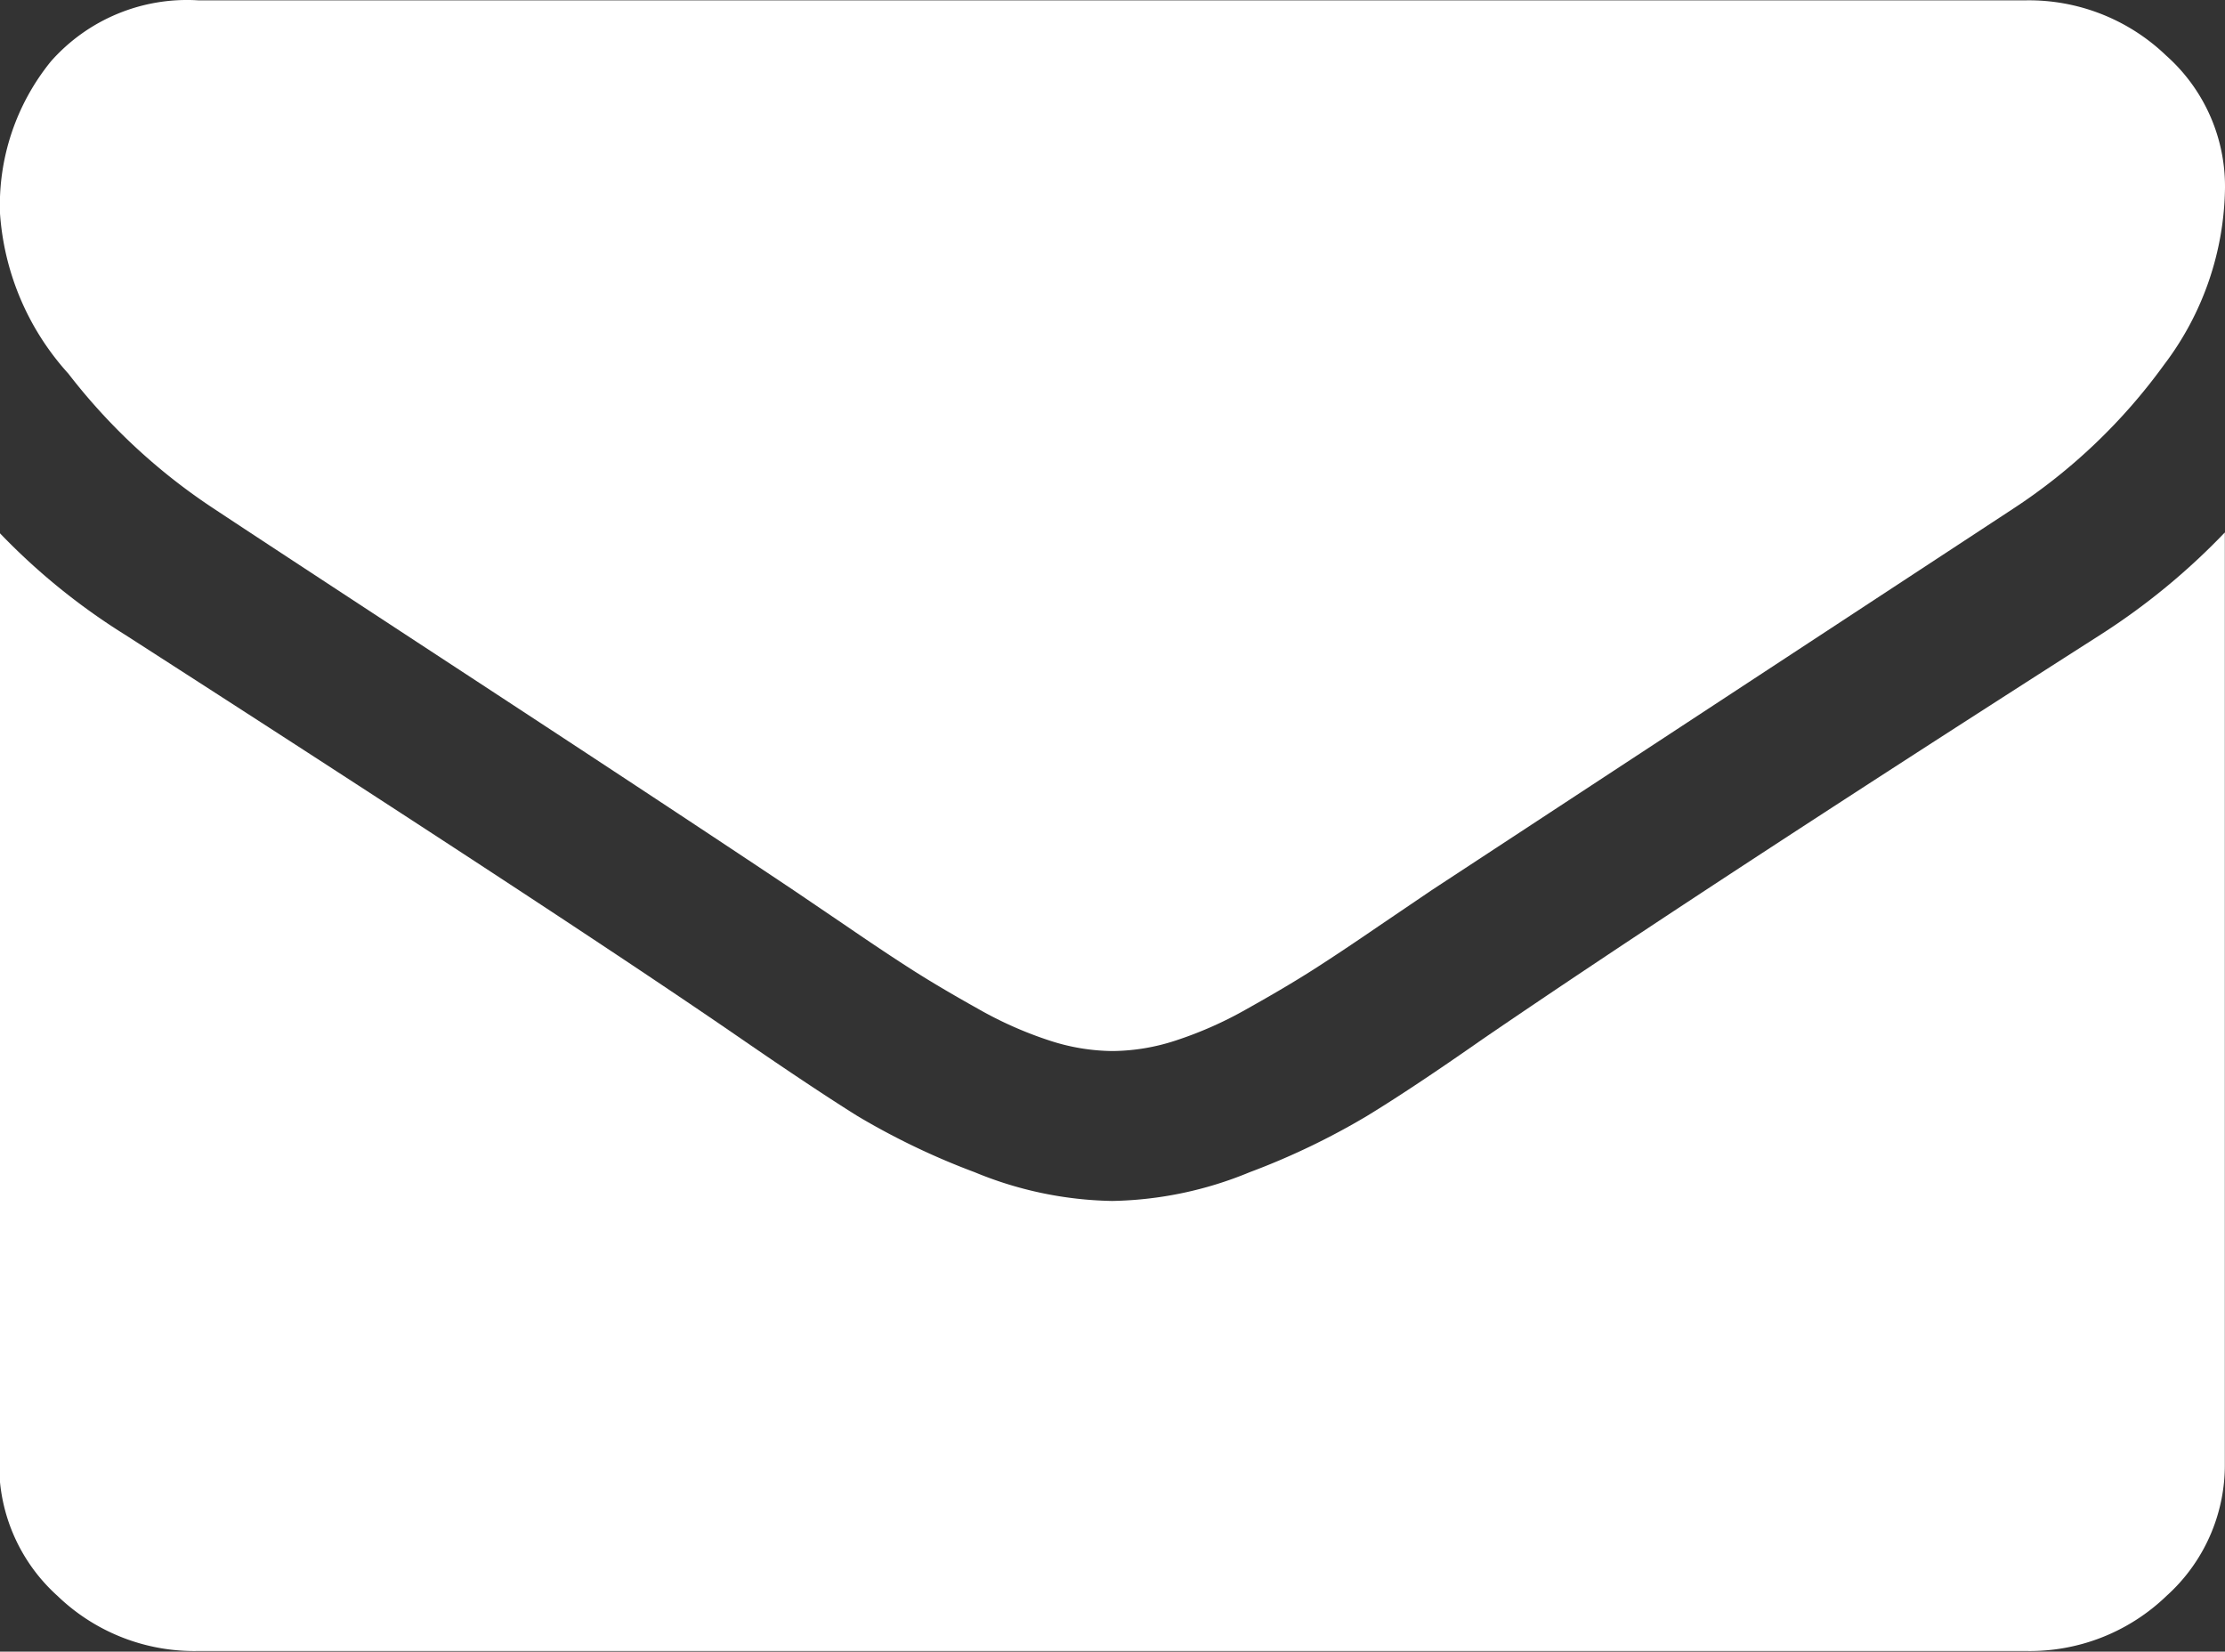
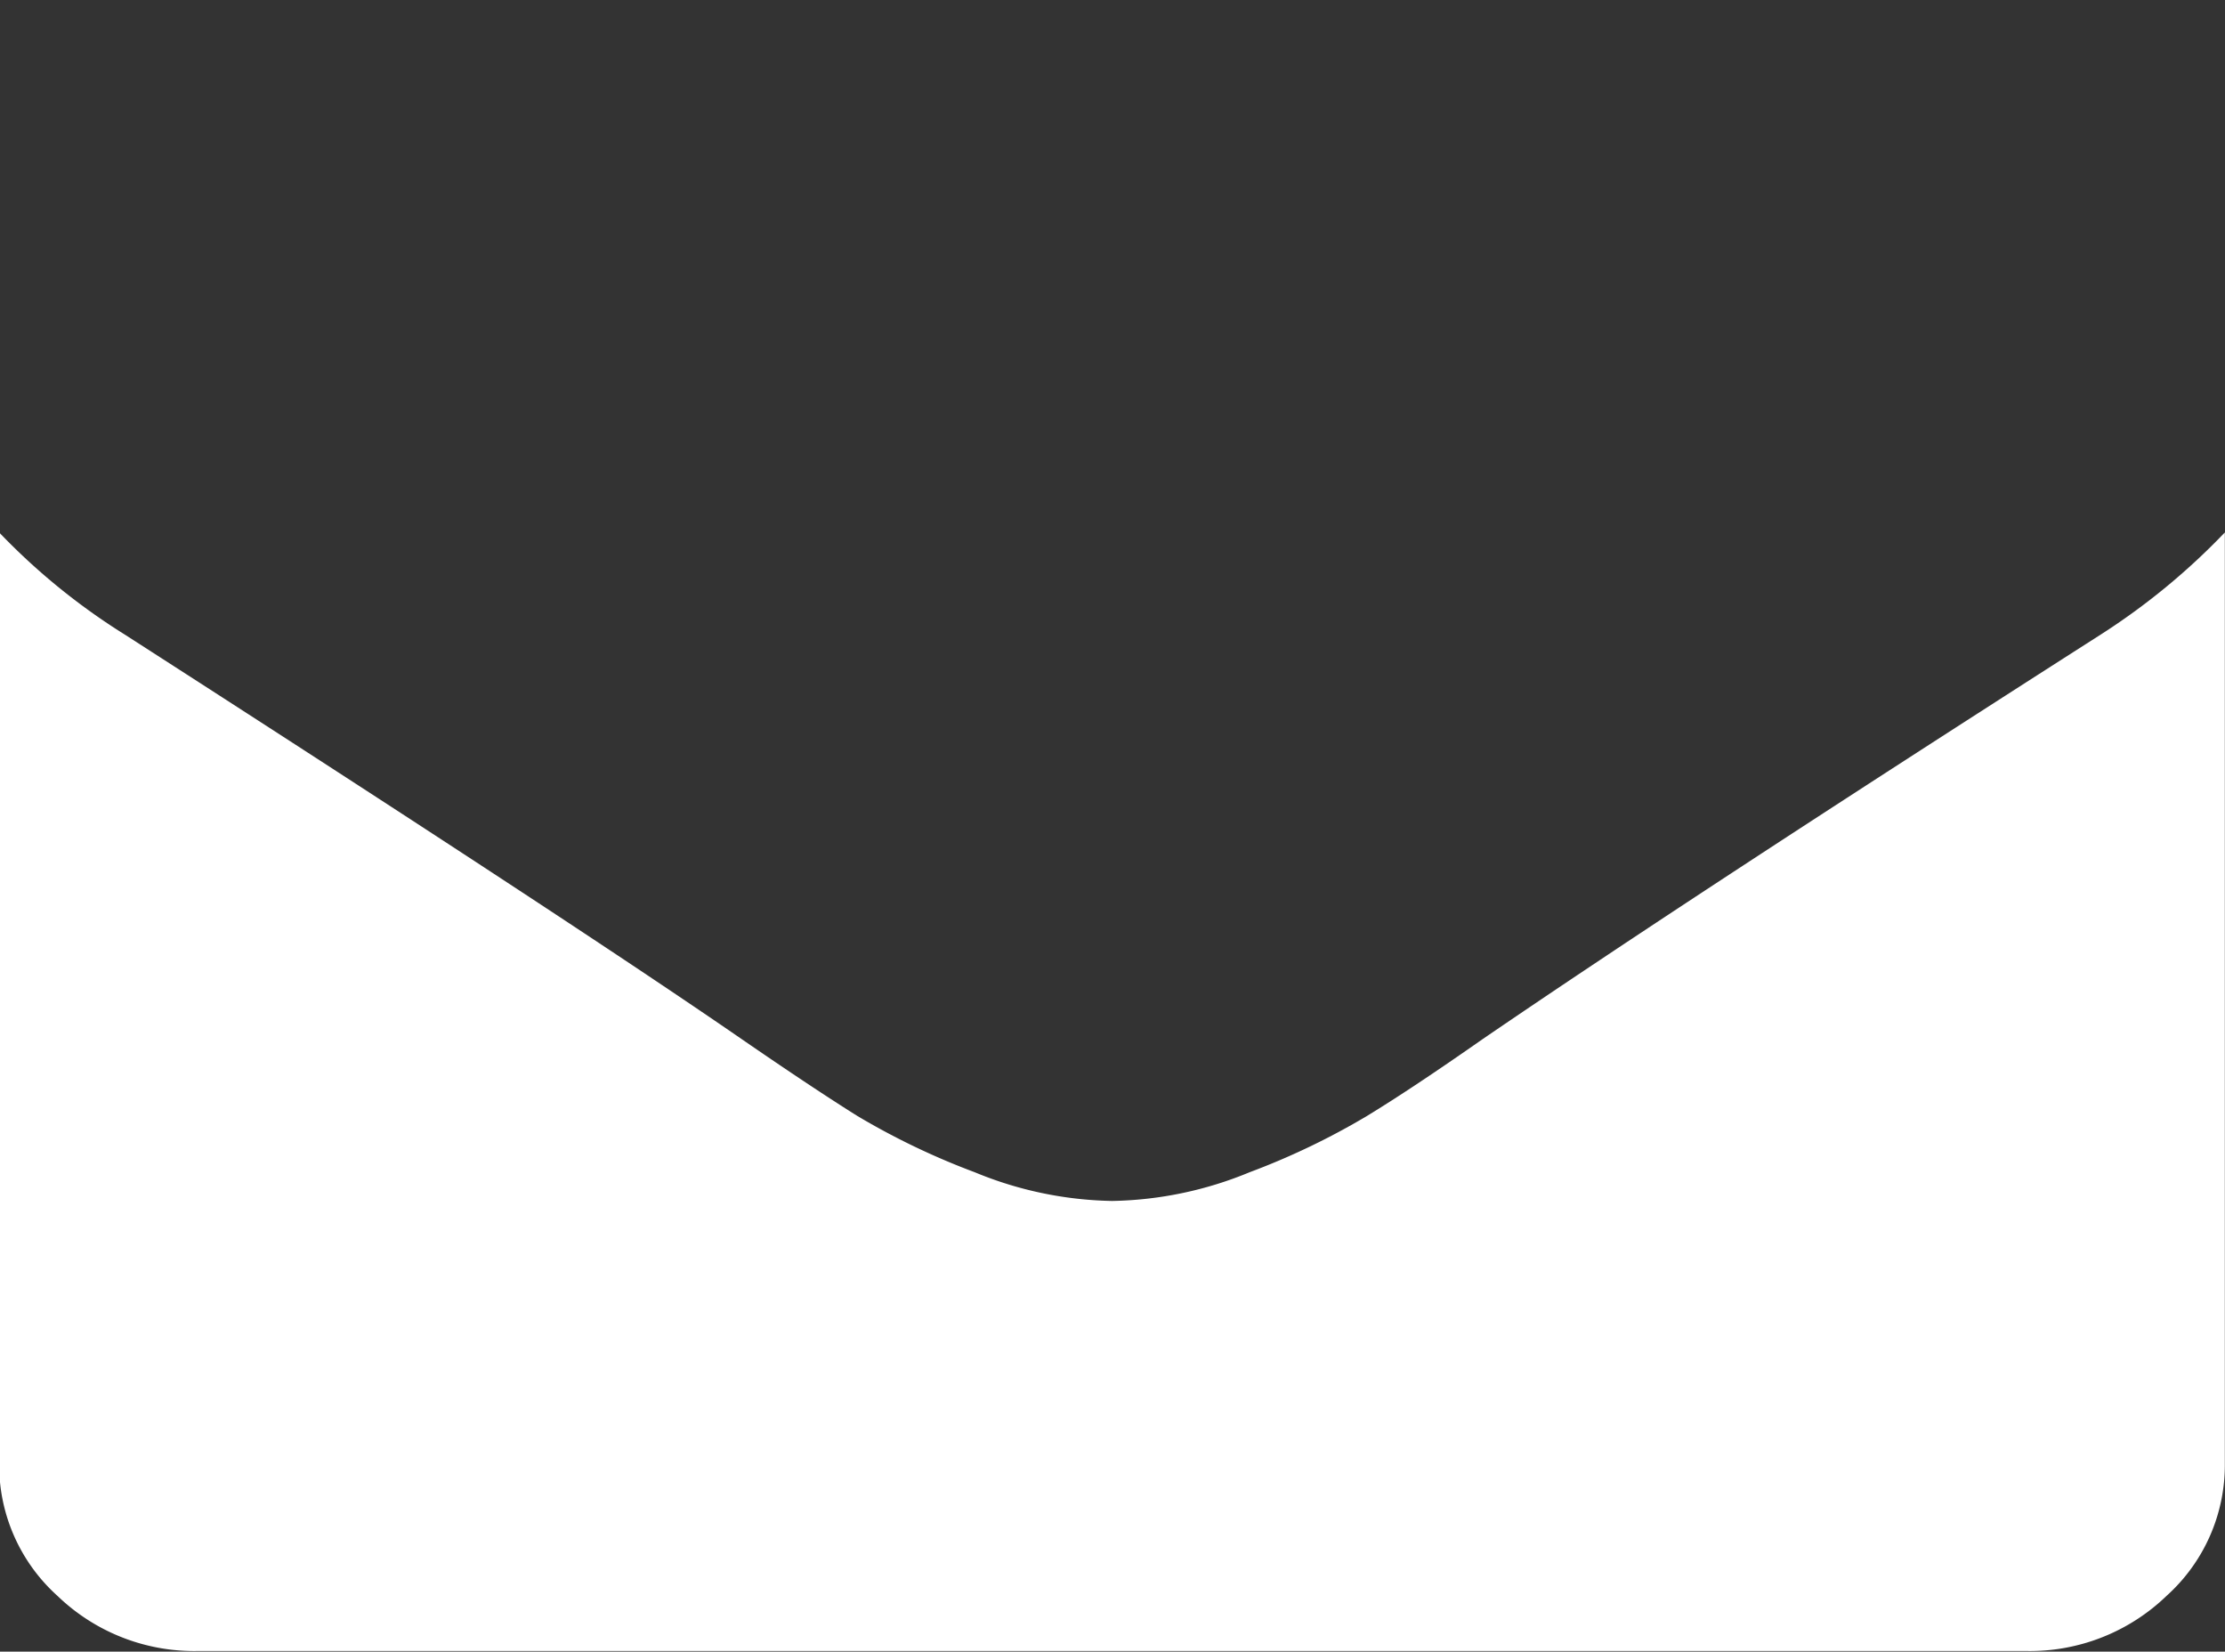
<svg xmlns="http://www.w3.org/2000/svg" width="13.478" height="10.004" viewBox="0 0 13.478 10.004">
  <rect x="0" y="0" width="13.478" height="10.004" fill="#333333" stroke="none" />
  <g id="Group_1559" data-name="Group 1559" transform="translate(-1200.009 -5128.62)">
-     <path id="Path_1214" data-name="Path 1214" d="M1.294,57.9q.256.17,1.542,1.012t1.971,1.3l.32.217q.244.167.406.27t.391.231a2.333,2.333,0,0,0,.432.192,1.255,1.255,0,0,0,.376.064h.015a1.256,1.256,0,0,0,.376-.064,2.335,2.335,0,0,0,.432-.192q.229-.128.391-.231t.406-.27l.32-.217,3.52-2.309a3.478,3.478,0,0,0,.917-.874,1.807,1.807,0,0,0,.369-1.073,1.06,1.06,0,0,0-.357-.8,1.2,1.2,0,0,0-.846-.334H1.2a1.1,1.1,0,0,0-.891.369A1.382,1.382,0,0,0,0,56.113a1.609,1.609,0,0,0,.414.97A3.643,3.643,0,0,0,1.294,57.9Z" transform="translate(1200.009 5073.8)" fill="#fff" />
    <path id="Path_1215" data-name="Path 1215" d="M12.726,185.055q-2.467,1.577-3.745,2.451-.429.3-.7.465a4.4,4.4,0,0,1-.711.341,2.272,2.272,0,0,1-.827.174H6.731a2.272,2.272,0,0,1-.827-.174,4.4,4.4,0,0,1-.711-.341q-.267-.167-.7-.465-1.015-.7-3.738-2.451a3.929,3.929,0,0,1-.76-.618v5.641a1.065,1.065,0,0,0,.353.8,1.193,1.193,0,0,0,.85.334H12.274a1.193,1.193,0,0,0,.85-.334,1.065,1.065,0,0,0,.353-.8v-5.641A4.088,4.088,0,0,1,12.726,185.055Z" transform="translate(1200.009 4947.408)" fill="#fff" />
  </g>
</svg>